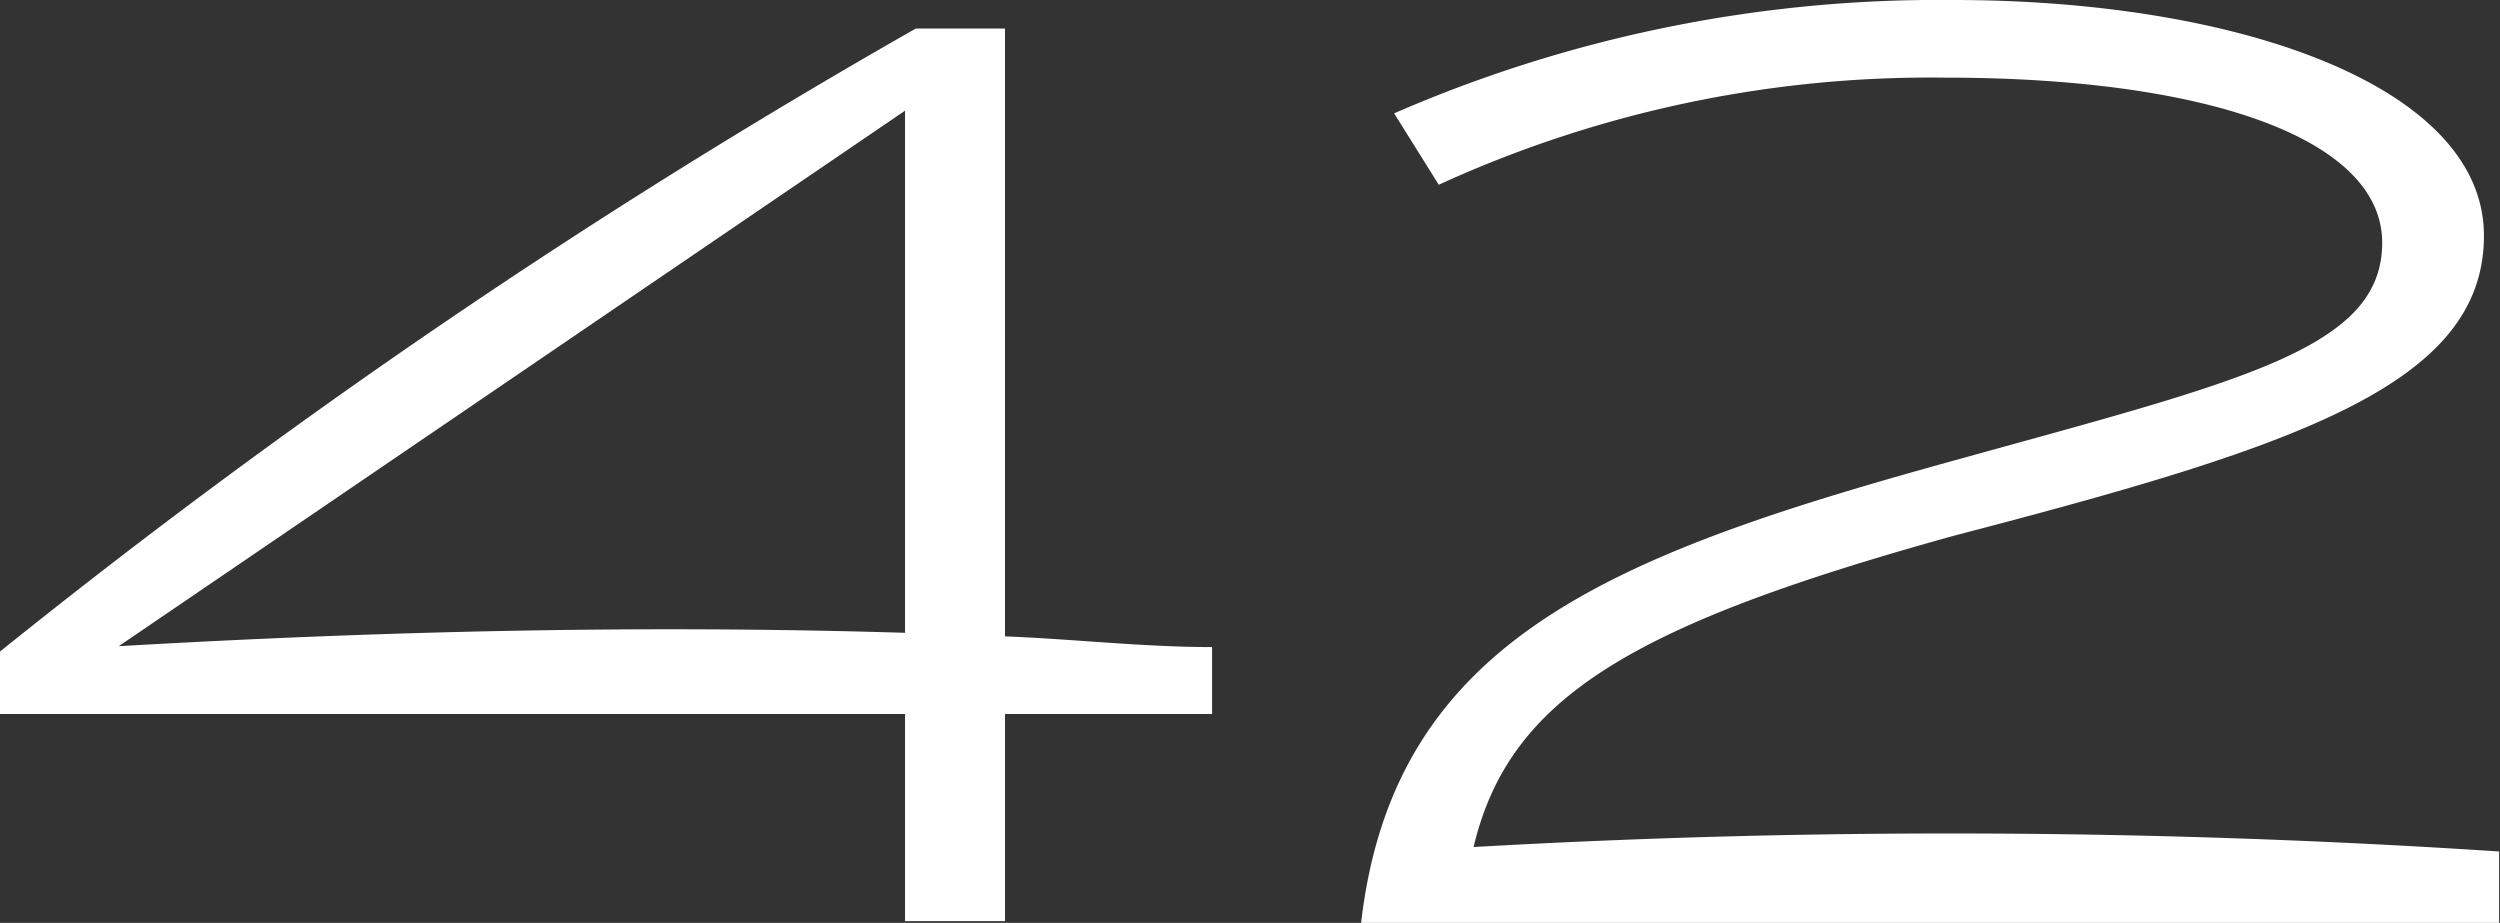
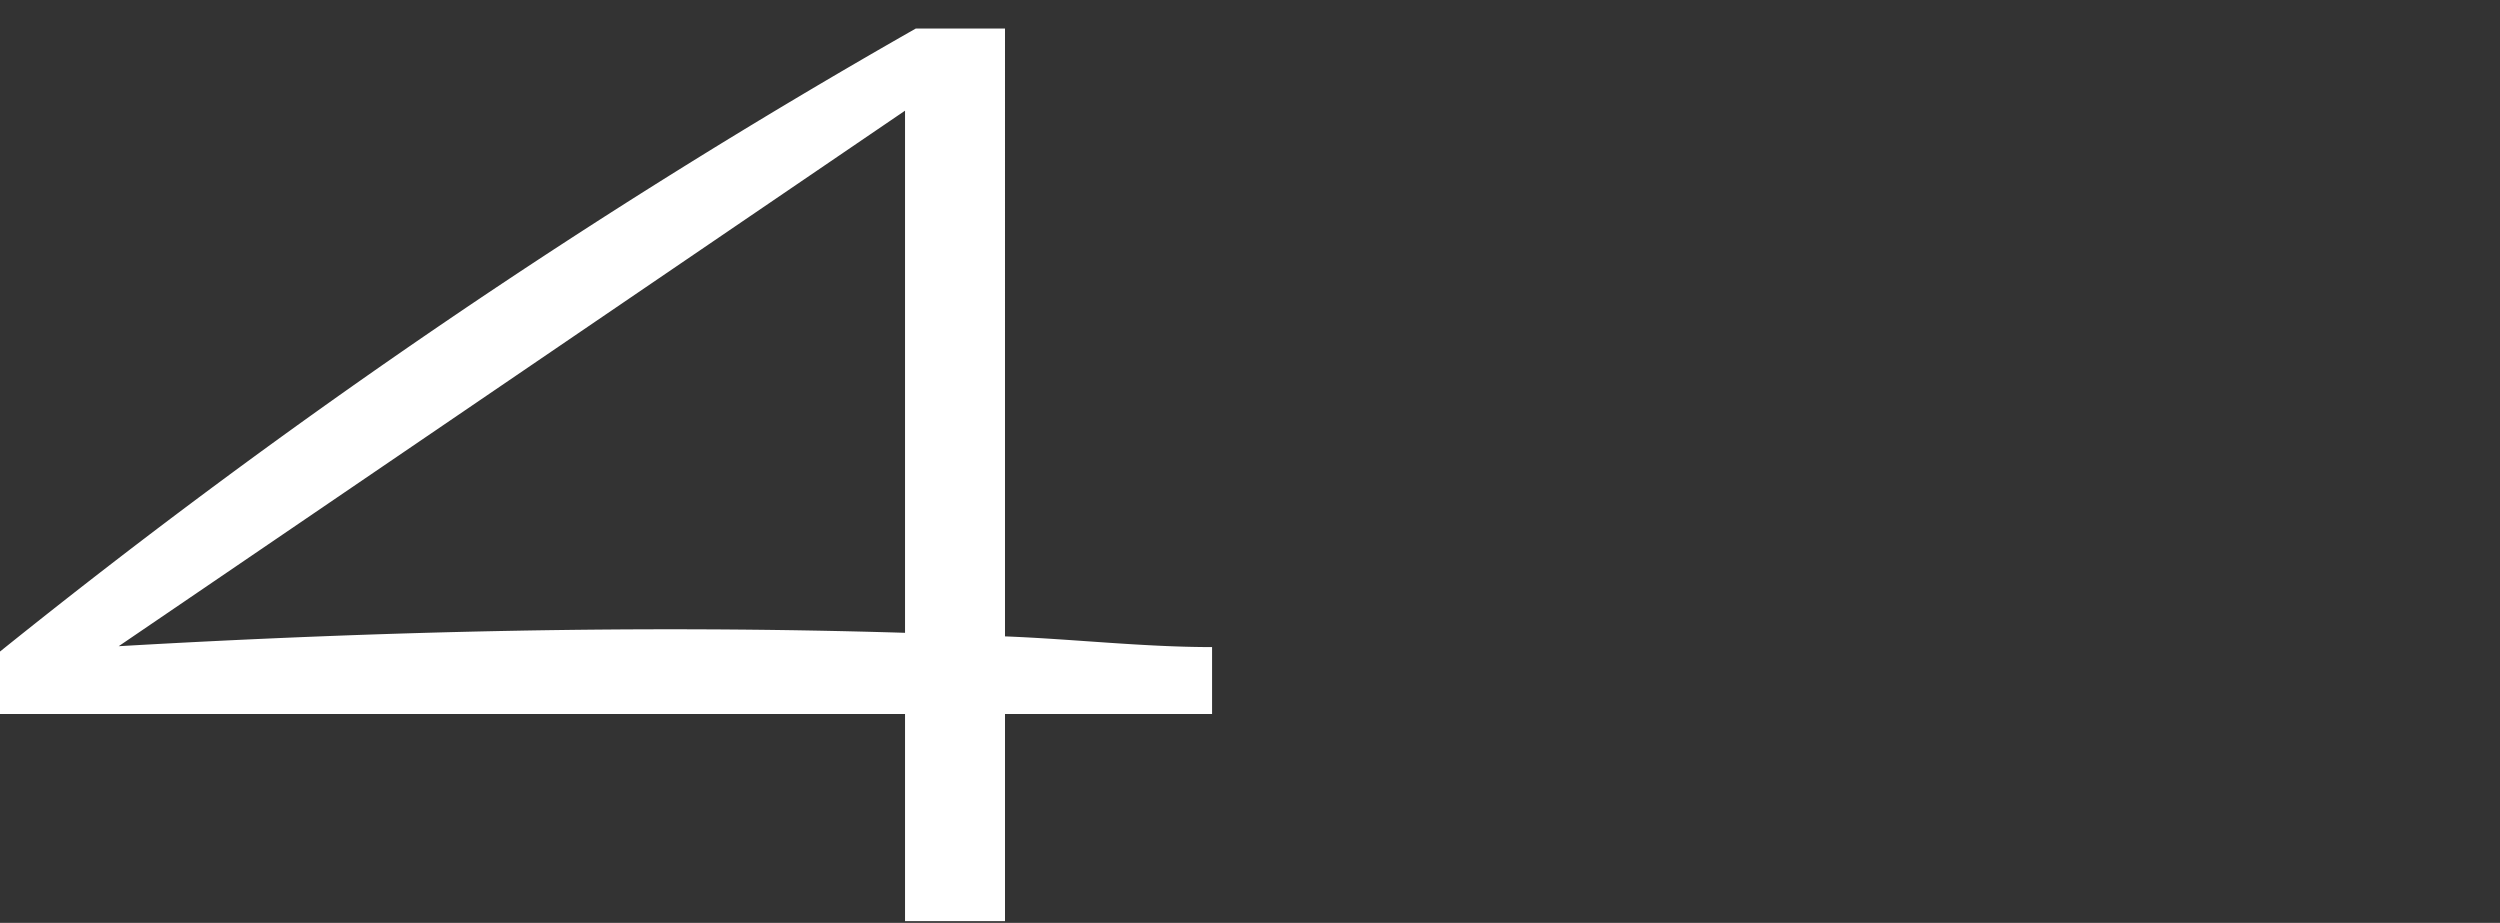
<svg xmlns="http://www.w3.org/2000/svg" viewBox="0 0 28.01 10.34">
  <rect x="0" y="0" width="28.01" height="10.34" fill="#333333" stroke="none" />
  <defs>
    <style>.cls-1{fill:#fff;}</style>
  </defs>
  <title>Asset 231</title>
  <g id="Layer_2" data-name="Layer 2">
    <g id="Layer_2-2" data-name="Layer 2">
-       <path class="cls-1" d="M16.51,9.49C16.91,7.81,18.29,7,21.9,6c3.84-1,5.93-1.69,5.93-3.36S25.09,0,21.88,0a15.28,15.28,0,0,0-6.26,1.27l.5.8A13.22,13.22,0,0,1,21.8.87c2.89,0,4.89.67,4.89,1.85S25.14,4.26,22,5.13c-3.89,1.07-6.38,2-6.75,5.21H28v-.8A93.89,93.89,0,0,0,16.51,9.49Z" />
      <path class="cls-1" d="M11.26.32h-1A77.61,77.61,0,0,0,0,7.3V8H10.14v2.32h1.12V8h2.32V7.25c-.77,0-1.55-.09-2.32-.12ZM1.33,7.24l8.81-6V7.09C7.2,7,4.27,7.07,1.33,7.24Z" />
    </g>
  </g>
</svg>